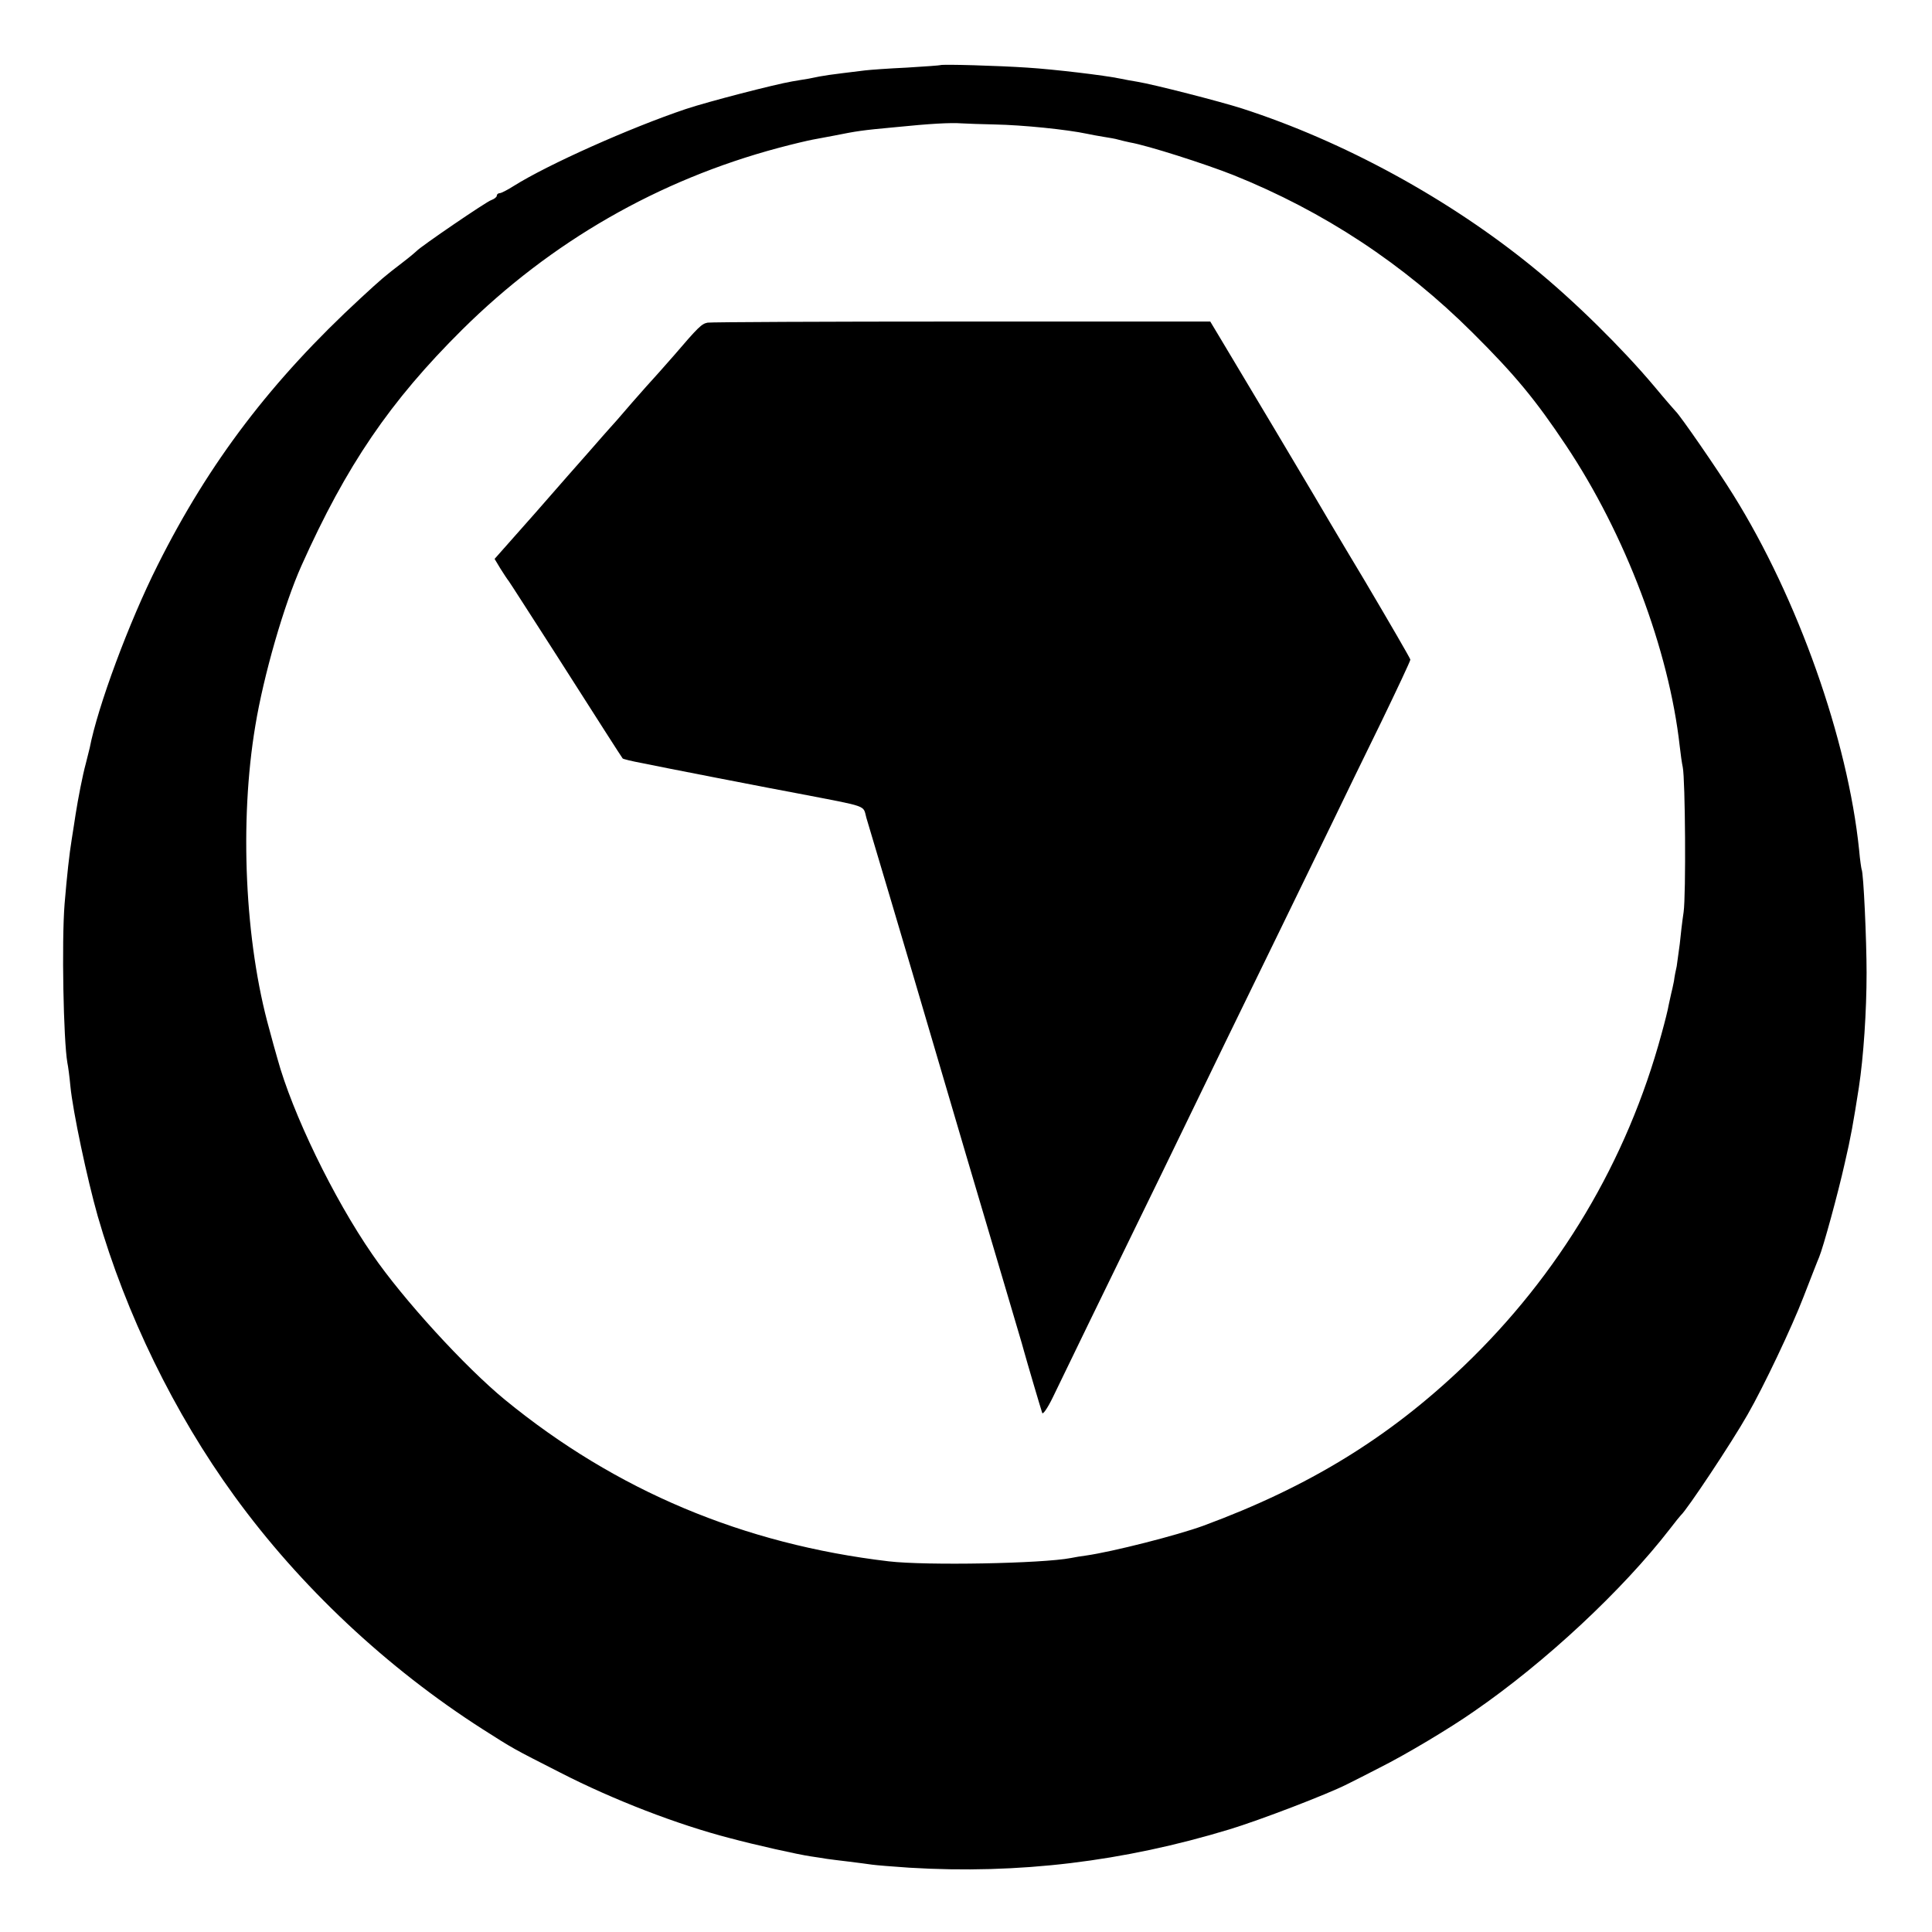
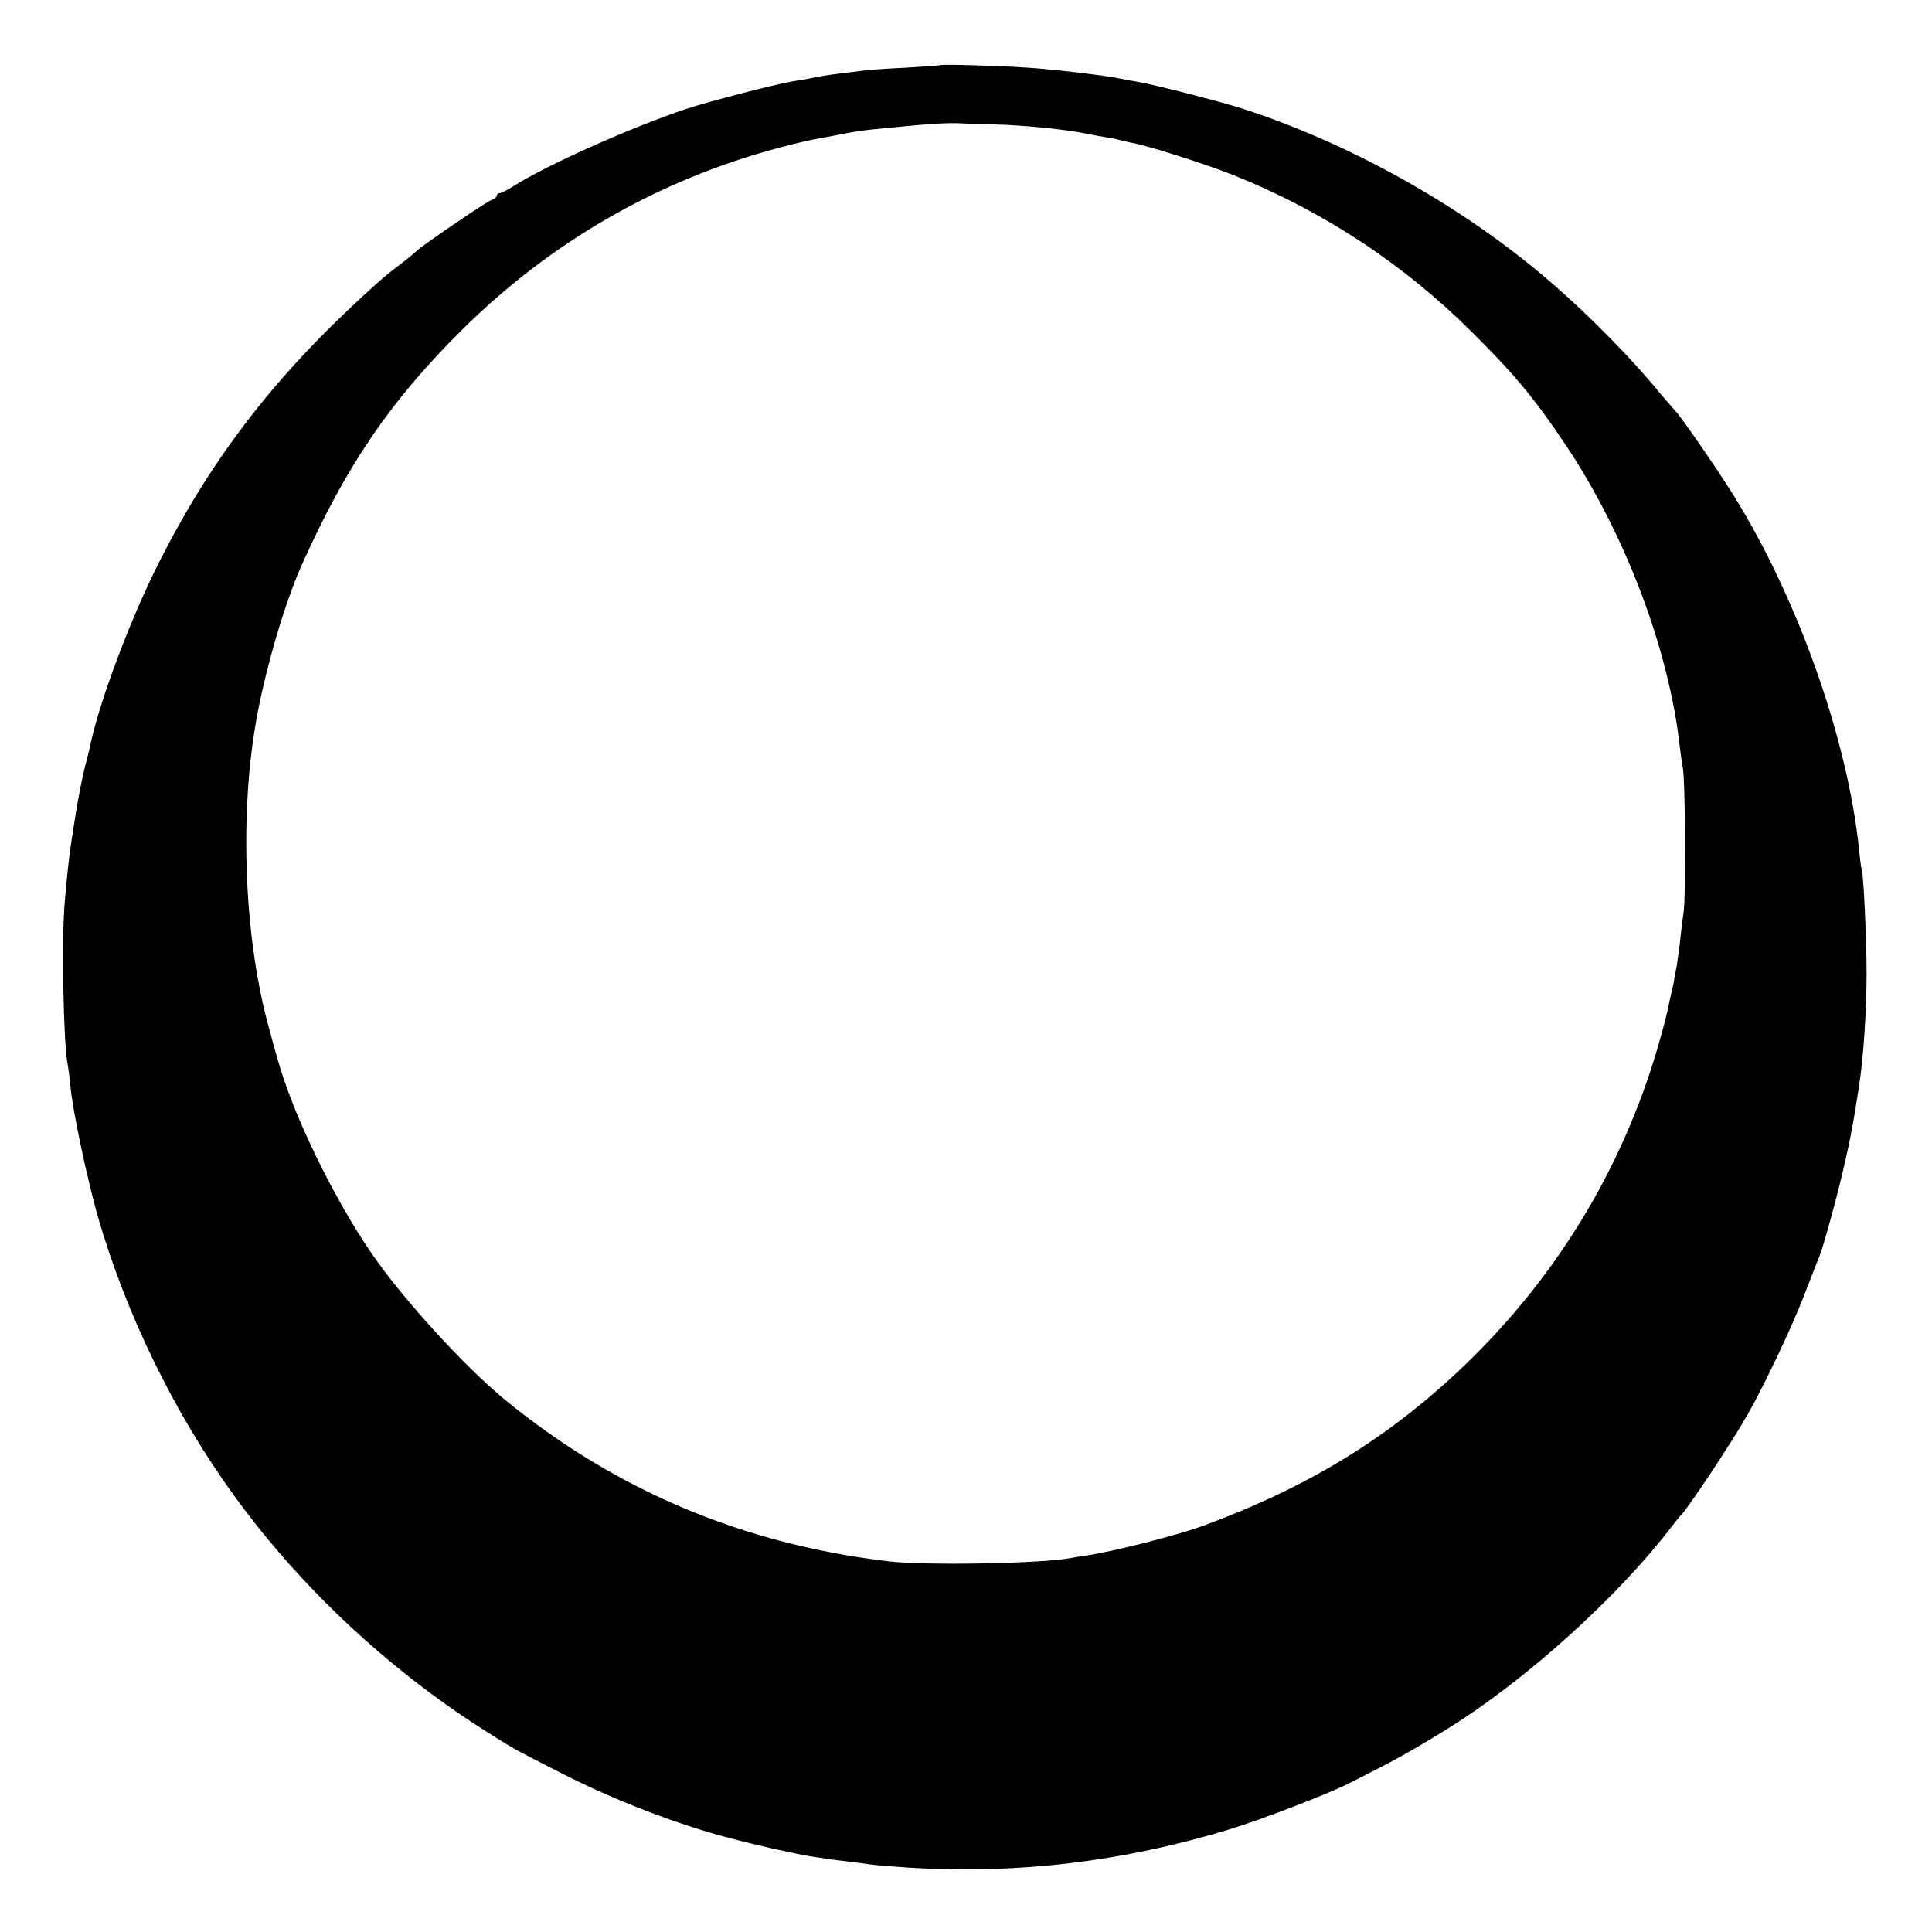
<svg xmlns="http://www.w3.org/2000/svg" version="1.0" width="700pt" height="700pt" viewBox="0 0 700 700" preserveAspectRatio="xMidYMid meet">
  <g transform="translate(0,700) scale(0.1,-0.1)" fill="#000000" stroke="none">
    <path d="M3407 6764 c-1 -1 -56 -5 -122 -9 -66 -3 -133 -8 -150 -10 -138 -17 -143 -17 -205 -30 -14 -2 -41 -7 -60 -10 -64 -11 -304 -73 -385 -100 -202 -68 -500 -201 -624 -279 -22 -14 -45 -26 -51 -26 -5 0 -10 -4 -10 -9 0 -5 -9 -12 -20 -16 -17 -5 -257 -169 -270 -184 -3 -3 -25 -22 -50 -41 -68 -52 -77 -60 -153 -130 -322 -297 -549 -594 -736 -968 -104 -207 -217 -512 -246 -662 -2 -8 -8 -33 -14 -56 -12 -44 -28 -127 -37 -184 -3 -19 -9 -60 -14 -90 -9 -56 -17 -128 -26 -235 -11 -139 -4 -494 10 -575 3 -14 8 -52 11 -85 9 -93 61 -337 99 -471 102 -354 277 -714 495 -1014 238 -328 552 -623 901 -846 110 -70 104 -67 281 -157 191 -98 424 -188 614 -237 89 -24 245 -59 293 -66 20 -3 47 -7 58 -9 12 -2 48 -6 80 -10 33 -4 70 -9 84 -11 14 -2 75 -7 135 -11 395 -24 775 22 1160 139 109 33 354 127 425 163 25 12 79 40 120 61 92 46 253 142 340 203 260 179 539 440 710 661 19 25 37 47 40 50 21 18 183 261 242 365 57 99 161 318 202 425 27 69 52 134 57 145 15 36 68 229 93 341 22 94 31 146 51 274 17 111 28 277 28 415 0 117 -11 364 -18 375 -1 3 -6 34 -9 70 -41 400 -222 912 -456 1287 -57 92 -194 290 -209 303 -3 3 -38 43 -77 90 -116 138 -291 311 -439 431 -304 248 -686 457 -1055 576 -78 25 -319 87 -380 97 -19 3 -46 8 -60 11 -57 12 -242 34 -338 40 -103 7 -310 13 -315 9z m198 -215 c100 -2 260 -18 335 -34 14 -3 41 -8 60 -11 19 -3 43 -7 52 -10 10 -3 29 -7 42 -10 64 -11 273 -78 374 -118 329 -132 618 -323 867 -571 154 -153 229 -244 339 -409 215 -322 373 -740 412 -1090 3 -28 8 -62 11 -76 9 -43 12 -462 3 -525 -5 -33 -11 -85 -14 -116 -4 -31 -9 -67 -11 -80 -3 -13 -8 -37 -10 -54 -3 -16 -8 -37 -10 -45 -2 -8 -6 -27 -9 -41 -2 -14 -14 -62 -26 -105 -125 -461 -371 -873 -717 -1204 -271 -259 -561 -437 -943 -578 -96 -35 -328 -94 -425 -108 -16 -2 -41 -6 -55 -9 -103 -20 -524 -28 -660 -12 -526 62 -988 256 -1390 585 -145 119 -370 365 -481 527 -141 204 -290 512 -344 710 -8 27 -21 75 -29 105 -89 317 -109 754 -51 1100 30 183 104 439 167 580 163 364 321 596 583 856 322 319 711 542 1145 658 52 14 108 27 124 30 16 3 52 10 80 15 80 16 98 19 218 30 129 13 200 17 243 14 17 -1 70 -3 120 -4z" />
-     <path d="M2564 5831 c-22 -4 -34 -16 -124 -121 -36 -41 -68 -77 -71 -80 -3 -3 -39 -43 -80 -90 -40 -47 -78 -90 -84 -96 -5 -6 -35 -39 -65 -74 -30 -34 -121 -137 -201 -229 l-147 -166 21 -35 c12 -19 25 -39 30 -45 4 -5 82 -127 174 -270 153 -240 233 -365 239 -373 1 -2 33 -10 71 -17 56 -12 488 -96 565 -110 259 -50 234 -41 247 -88 15 -51 55 -185 87 -292 13 -44 49 -165 80 -270 131 -446 278 -944 335 -1135 33 -113 65 -218 69 -235 11 -40 60 -206 66 -224 2 -8 19 16 38 55 61 127 183 377 296 609 62 127 143 293 180 370 77 160 200 412 355 730 59 121 140 288 180 370 40 83 120 248 179 368 58 120 106 222 106 227 0 4 -75 133 -166 287 -92 153 -175 294 -186 313 -18 31 -251 422 -337 565 l-36 60 -901 0 c-495 0 -909 -2 -920 -4z" />
  </g>
</svg>